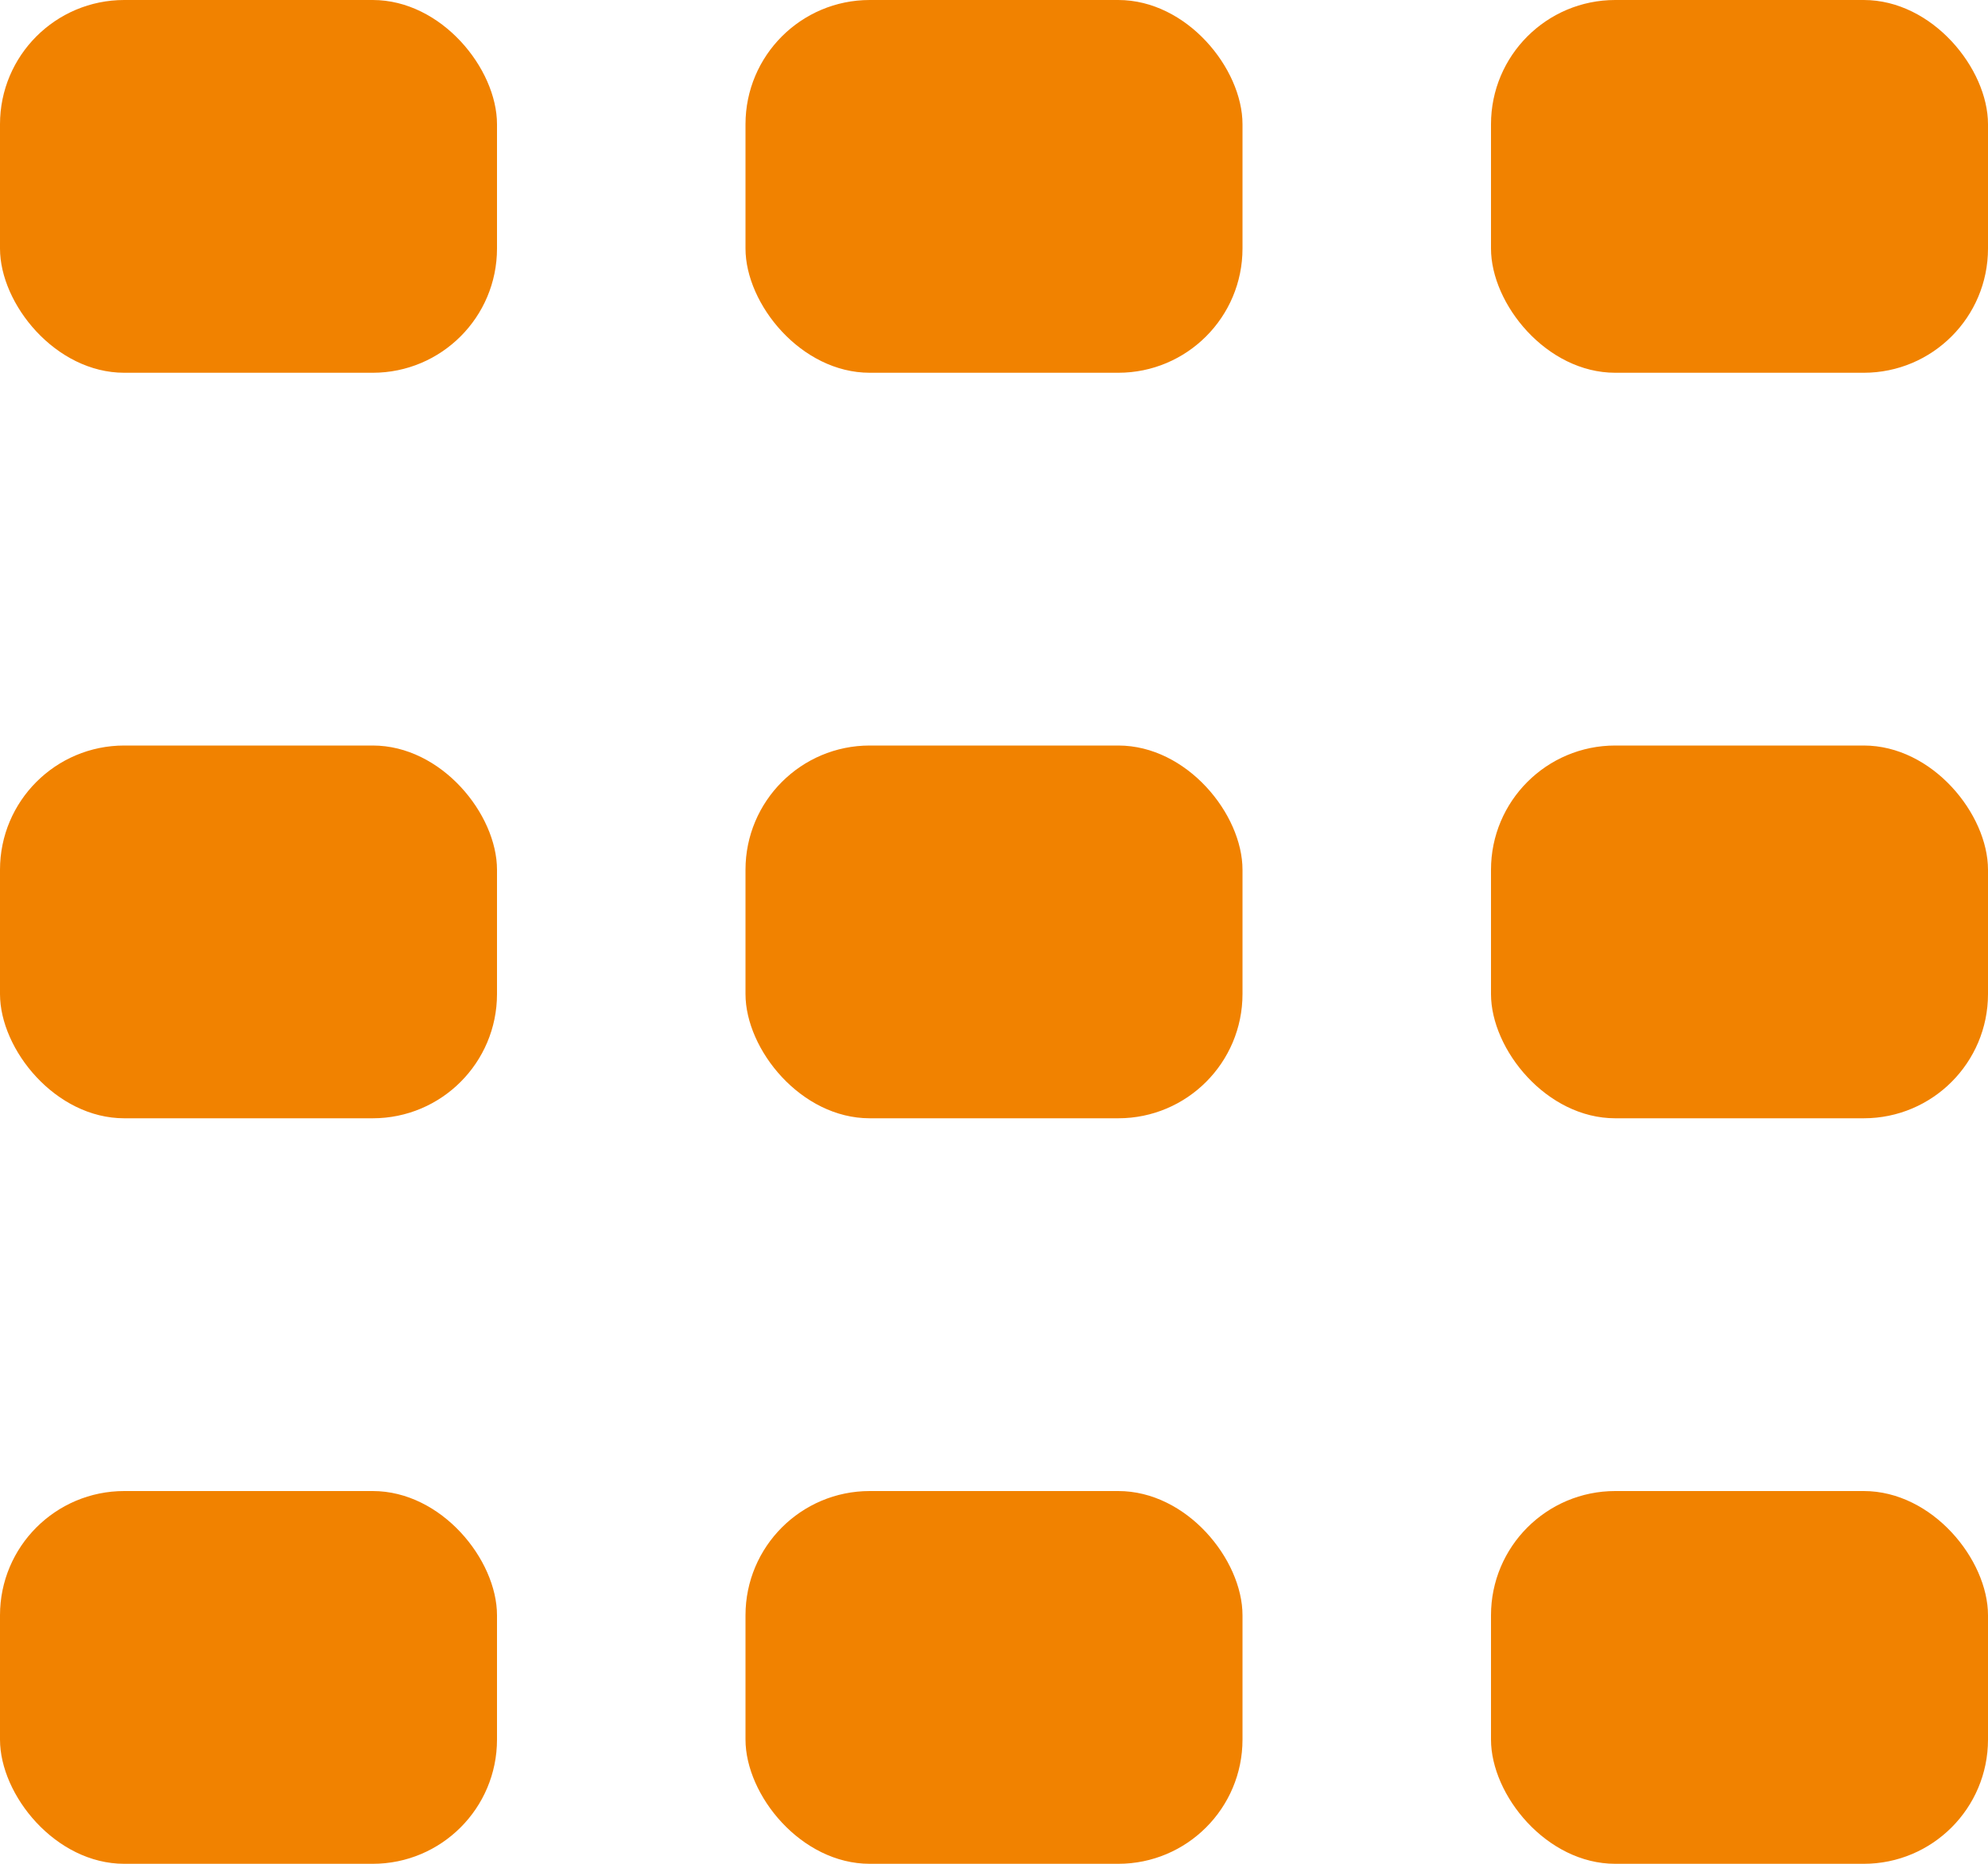
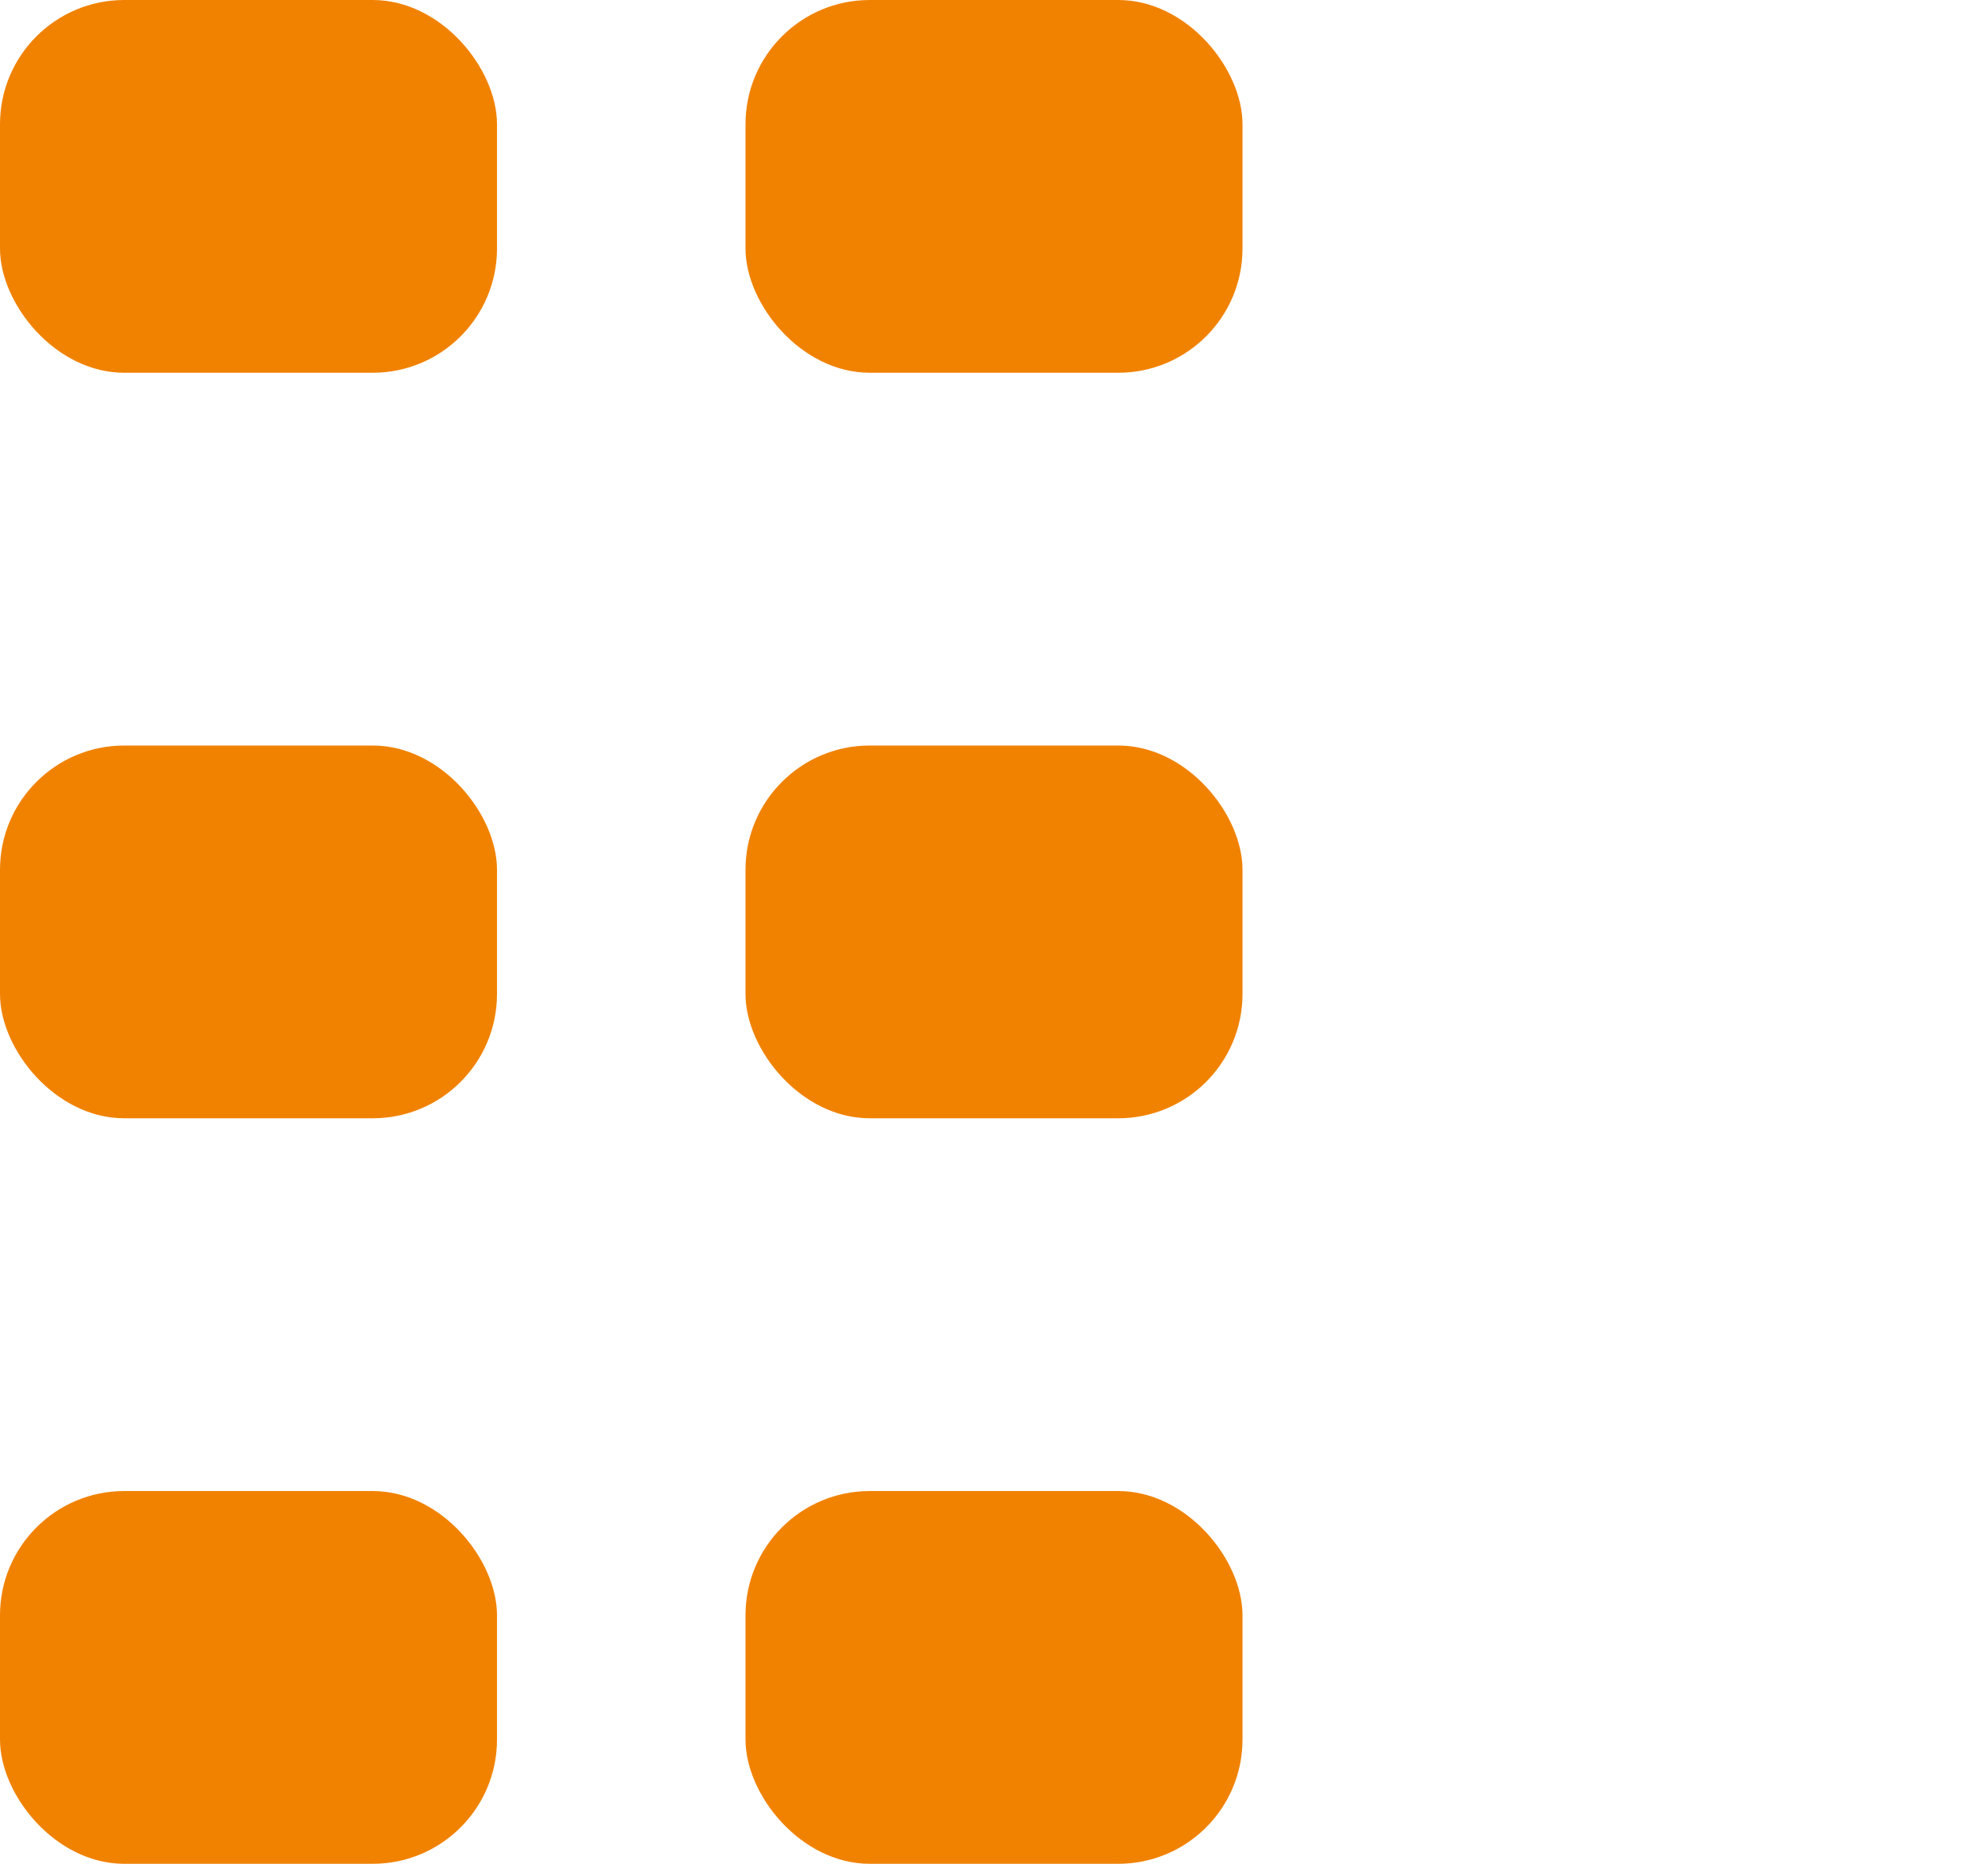
<svg xmlns="http://www.w3.org/2000/svg" width="16" height="15" viewBox="0 0 16 15">
  <g id="Group_1706" data-name="Group 1706" transform="translate(-325 -1044)">
    <rect id="Czy_w_Norwegii_jest_aĺ_tak_zimno" data-name="Czy w Norwegii jest aĺ tak zimno" width="4" height="3" rx="1" transform="translate(325 1044)" fill="#f18200" />
-     <rect id="Czy_w_Norwegii_jest_aĺ_tak_zimno-2" data-name="Czy w Norwegii jest aĺ tak zimno" width="4" height="3" rx="1" transform="translate(337 1044)" fill="#f18200" />
    <rect id="Czy_w_Norwegii_jest_aĺ_tak_zimno-3" data-name="Czy w Norwegii jest aĺ tak zimno" width="4" height="3" rx="1" transform="translate(331 1044)" fill="#f18200" />
    <rect id="Czy_w_Norwegii_jest_aĺ_tak_zimno-4" data-name="Czy w Norwegii jest aĺ tak zimno" width="4" height="3" rx="1" transform="translate(325 1050)" fill="#f18200" />
-     <rect id="Czy_w_Norwegii_jest_aĺ_tak_zimno-5" data-name="Czy w Norwegii jest aĺ tak zimno" width="4" height="3" rx="1" transform="translate(337 1050)" fill="#f18200" />
    <rect id="Czy_w_Norwegii_jest_aĺ_tak_zimno-6" data-name="Czy w Norwegii jest aĺ tak zimno" width="4" height="3" rx="1" transform="translate(331 1050)" fill="#f18200" />
    <rect id="Czy_w_Norwegii_jest_aĺ_tak_zimno-7" data-name="Czy w Norwegii jest aĺ tak zimno" width="4" height="3" rx="1" transform="translate(325 1056)" fill="#f18200" />
-     <rect id="Czy_w_Norwegii_jest_aĺ_tak_zimno-8" data-name="Czy w Norwegii jest aĺ tak zimno" width="4" height="3" rx="1" transform="translate(337 1056)" fill="#f18200" />
    <rect id="Czy_w_Norwegii_jest_aĺ_tak_zimno-9" data-name="Czy w Norwegii jest aĺ tak zimno" width="4" height="3" rx="1" transform="translate(331 1056)" fill="#f18200" />
  </g>
</svg>